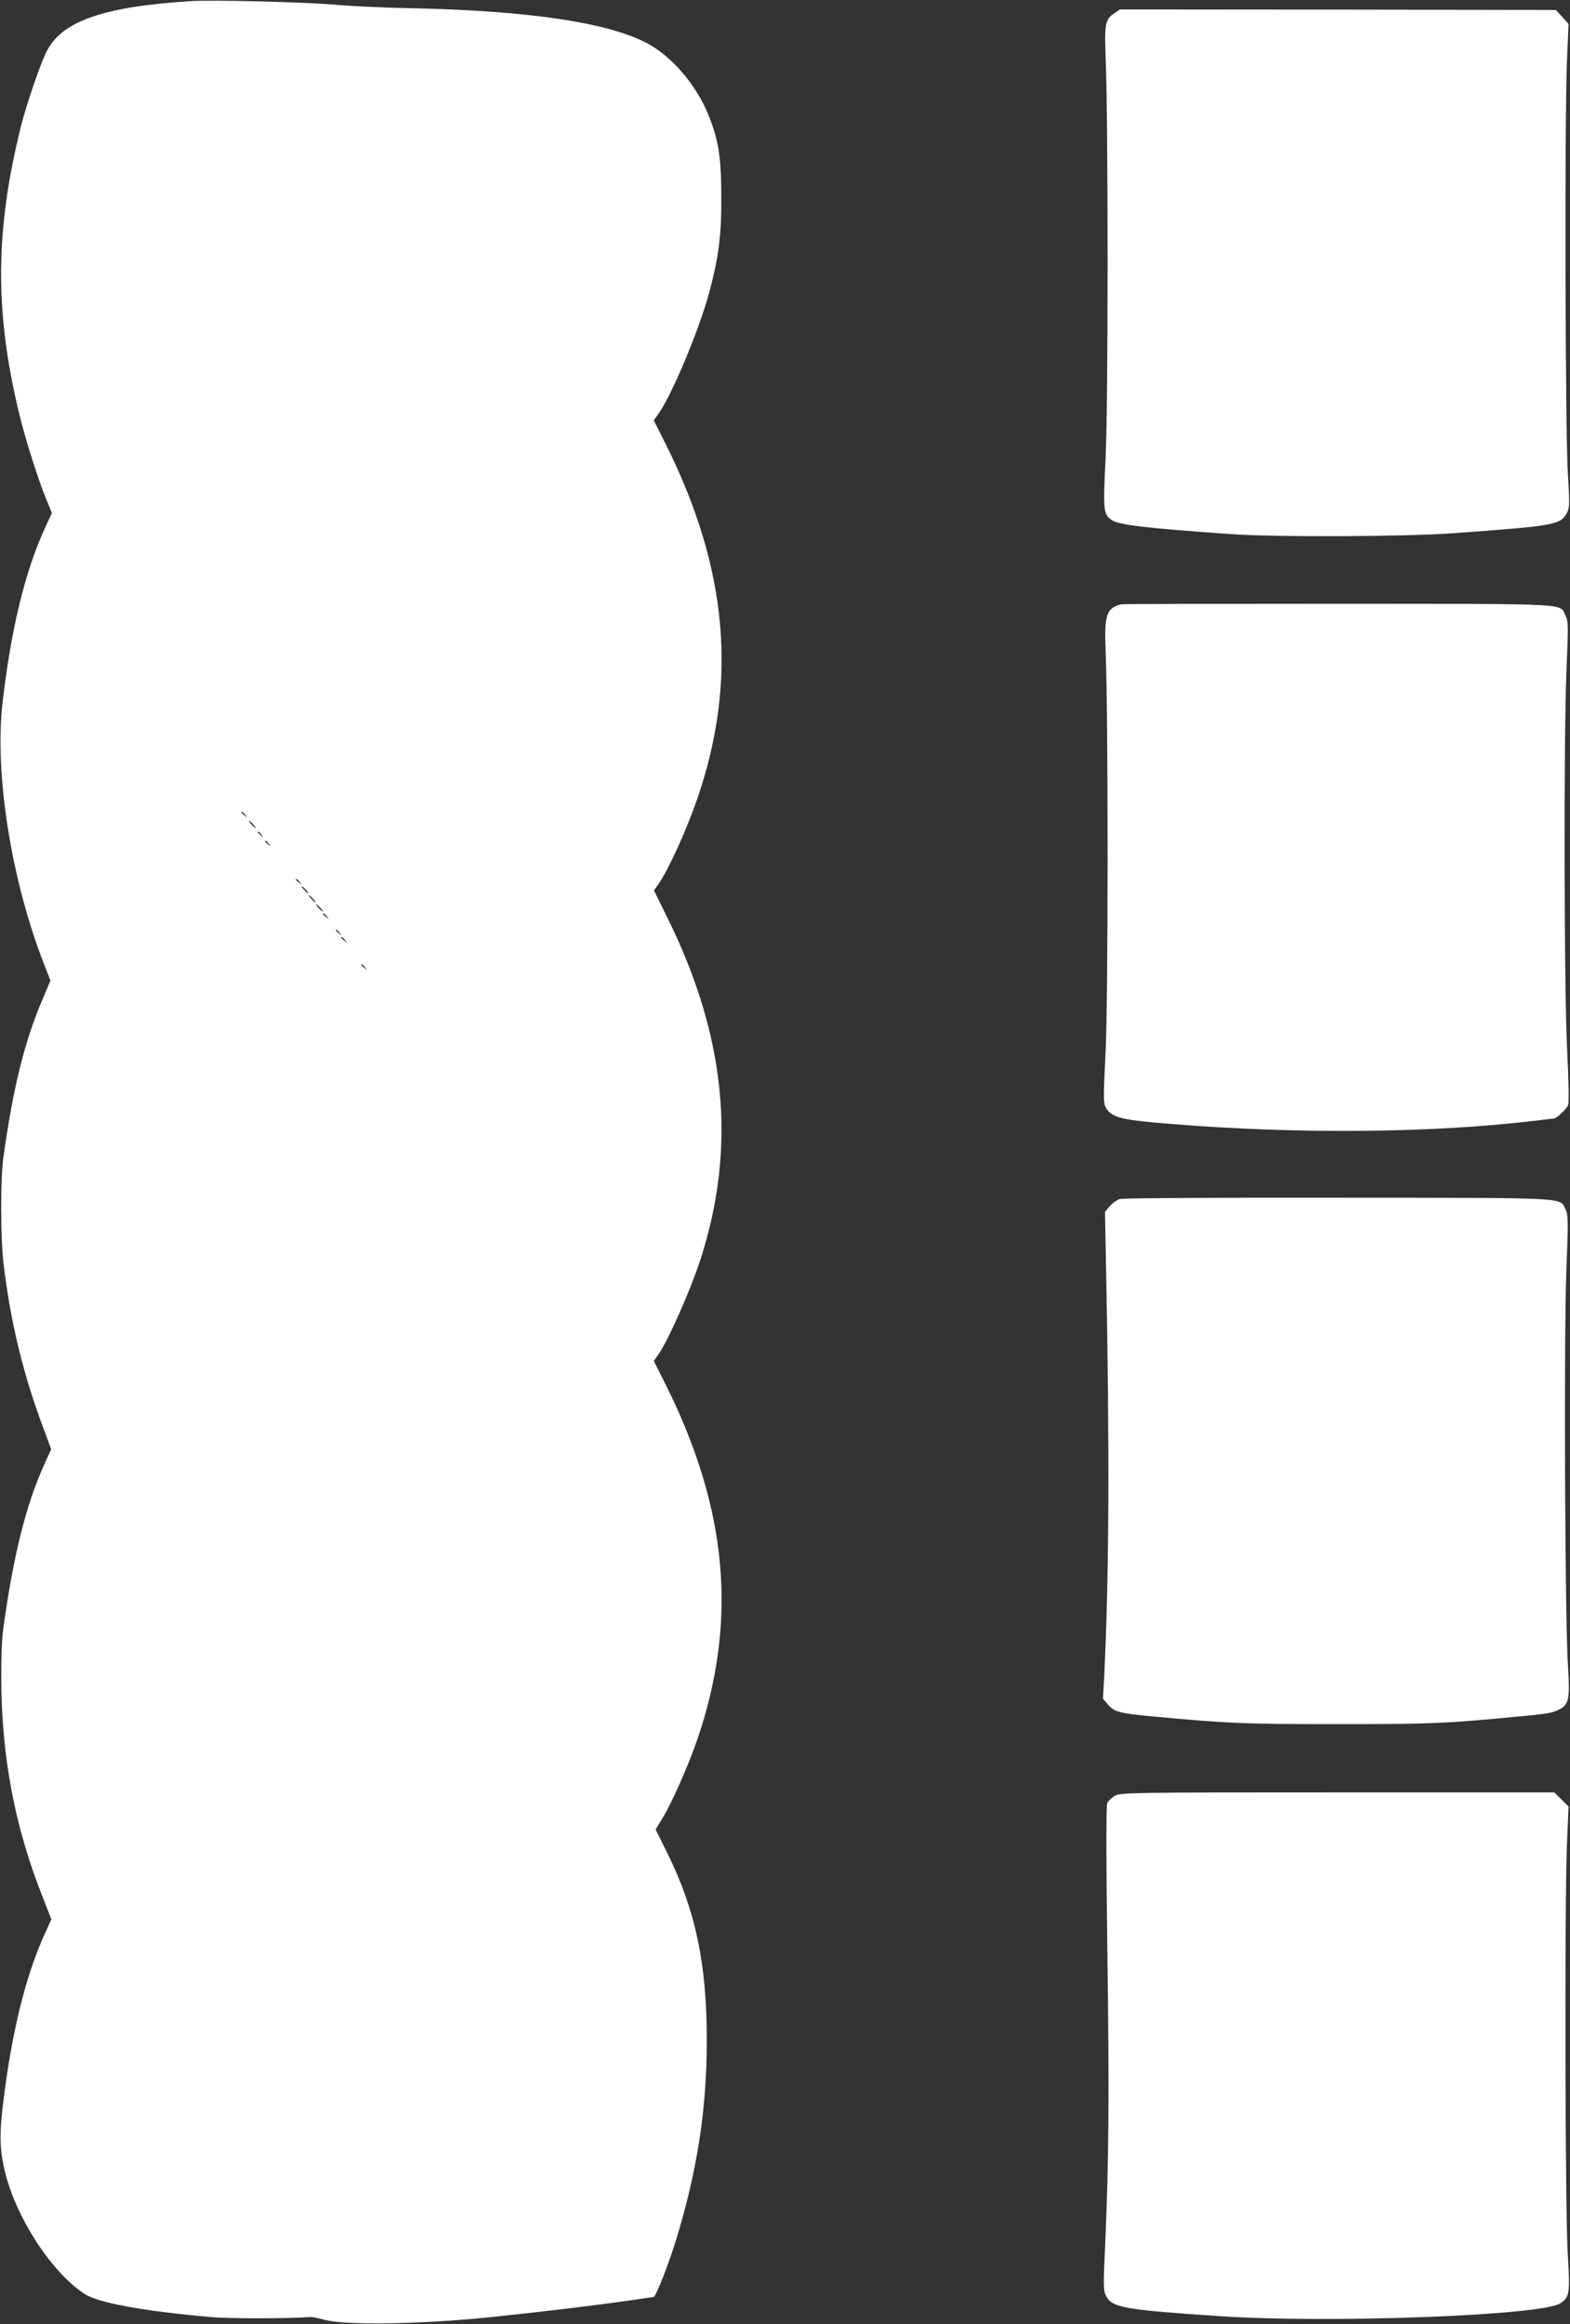
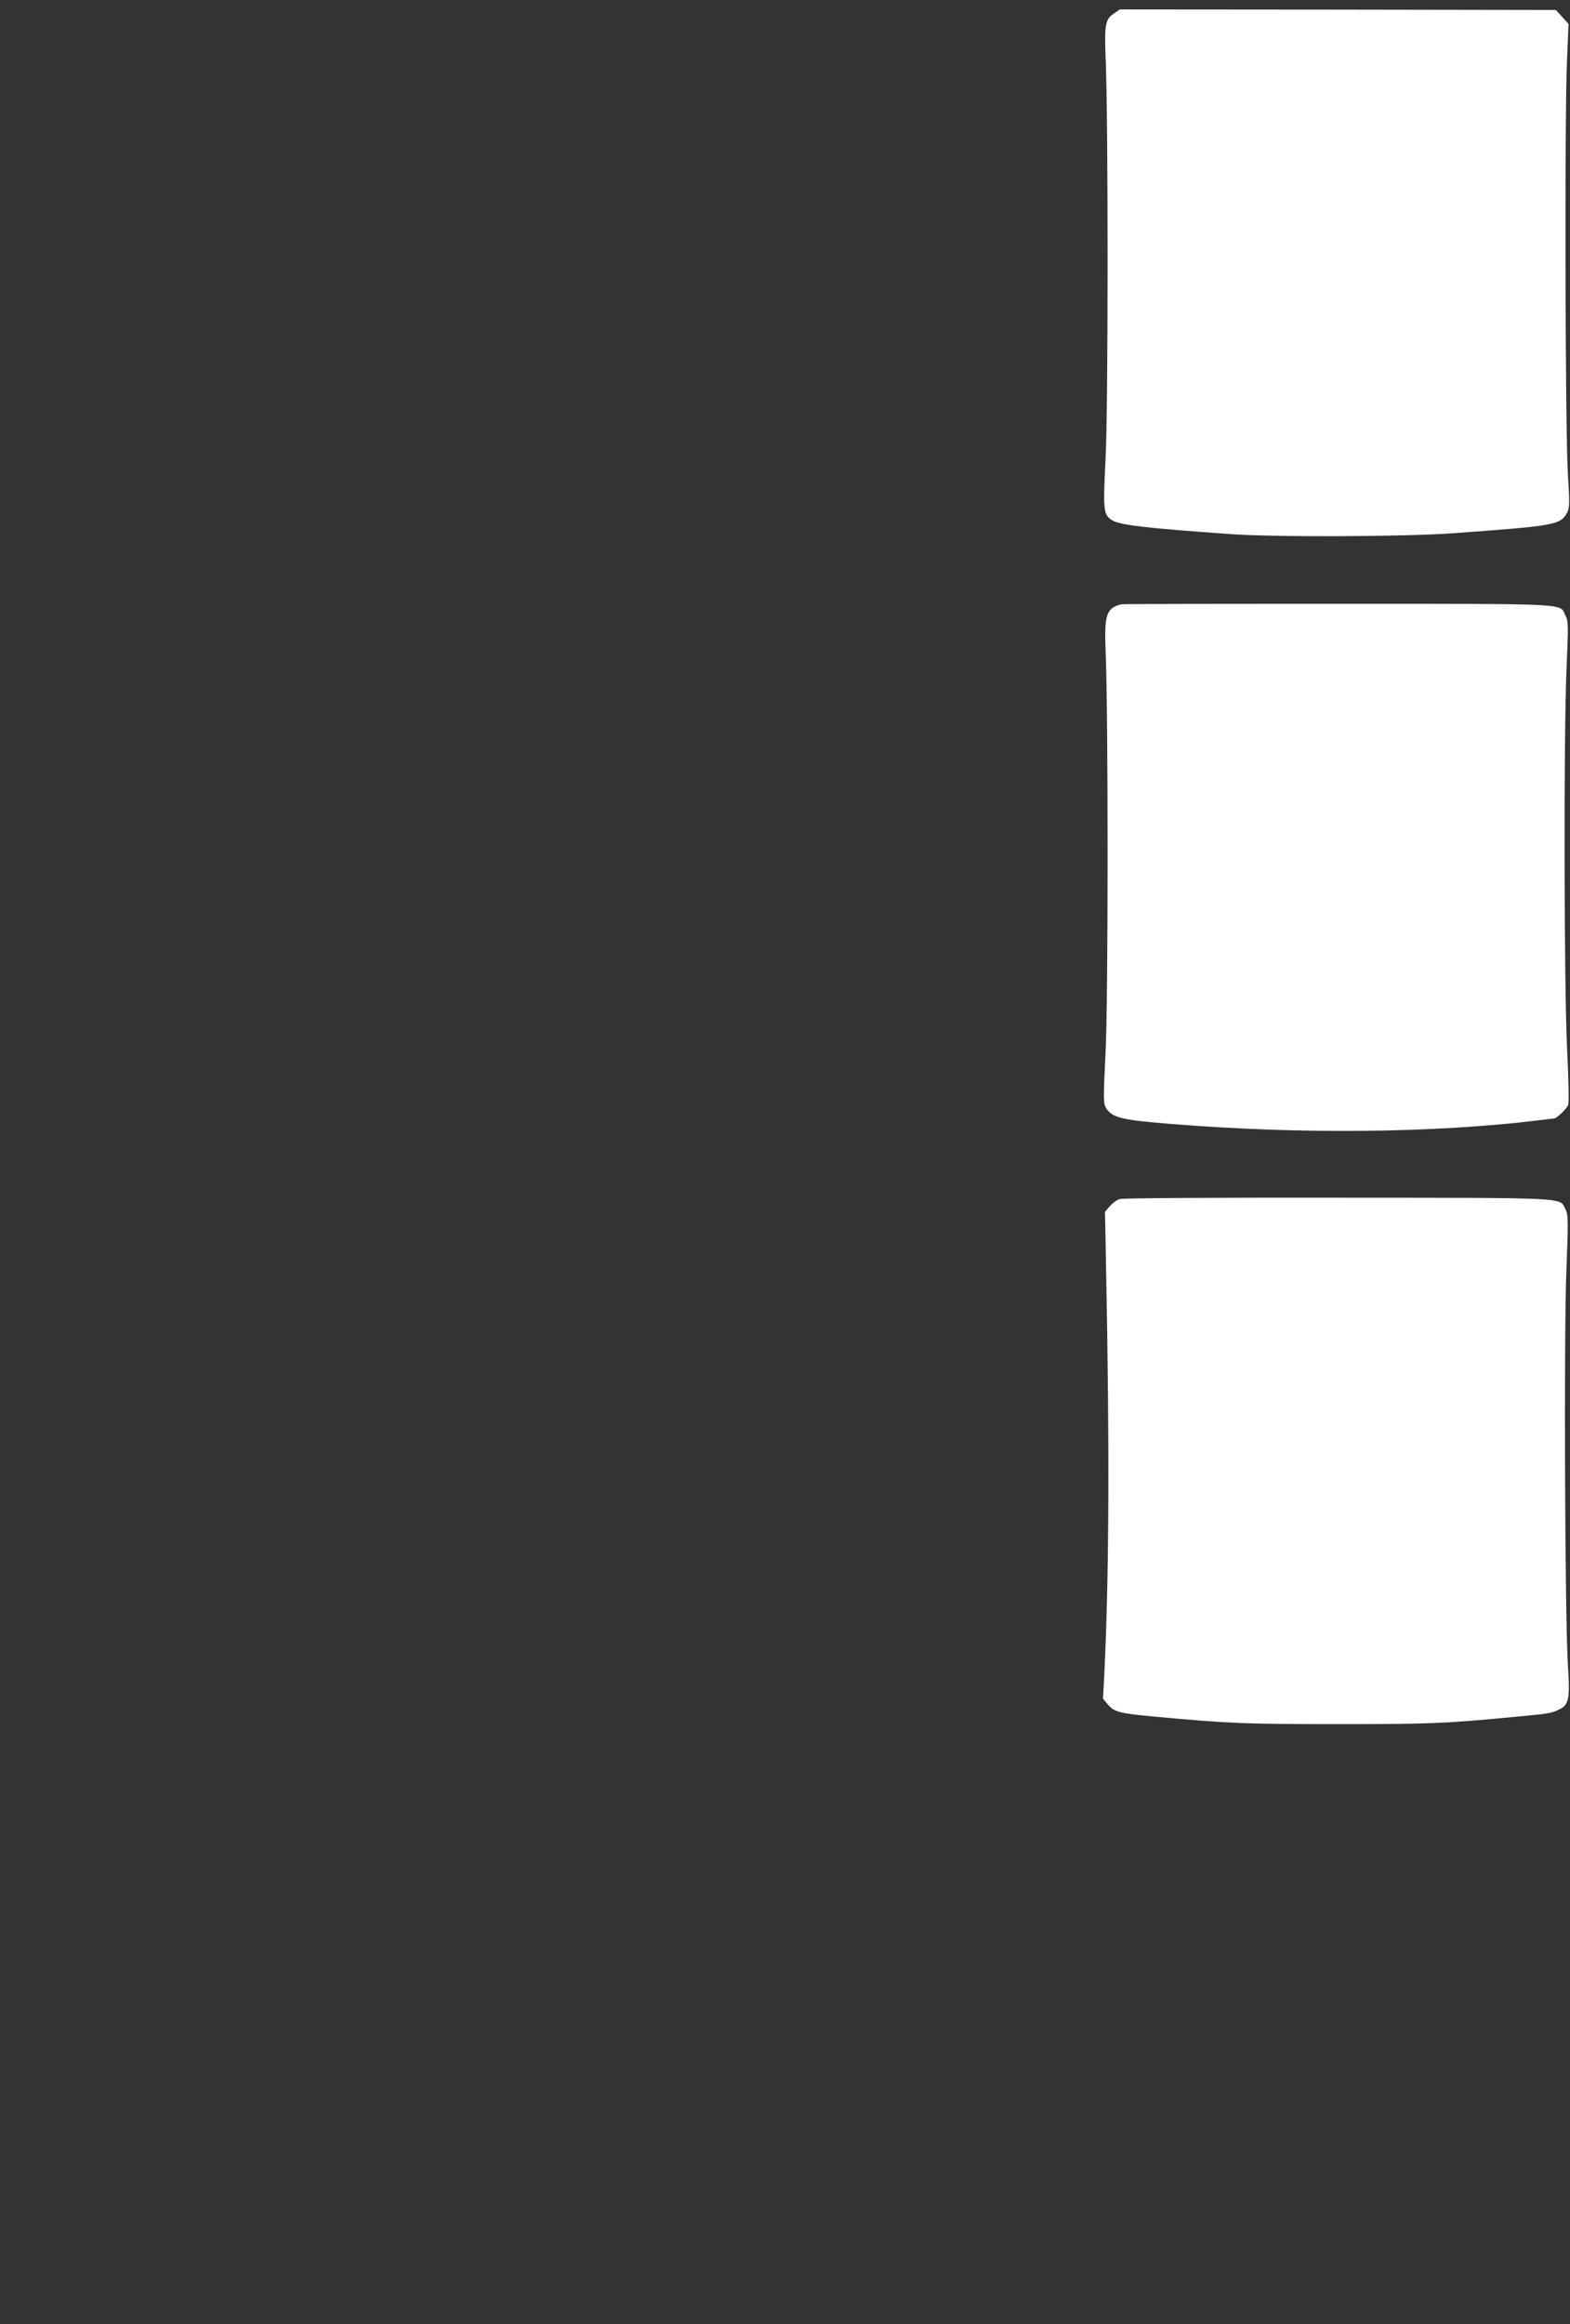
<svg xmlns="http://www.w3.org/2000/svg" version="1.0" width="865pt" height="1280pt" viewBox="0 0 865 1280" preserveAspectRatio="xMidYMid meet">
  <rect x="0" y="0" width="865" height="1280" fill="#333333" stroke="none" />
  <g transform="translate(0,1280) scale(0.1,-0.1)" fill="#ffffff" stroke="none">
-     <path d="M1055 12794 c-484 -30 -714 -110 -798 -277 -36 -71 -110 -289 -142 -414 -142 -572 -145 -1019 -10 -1578 35 -146 103 -360 152 -480 l29 -70 -37 -80 c-110 -238 -188 -558 -235 -965 -45 -394 49 -982 230 -1443 l34 -87 -38 -90 c-103 -237 -168 -497 -222 -890 -16 -116 -15 -437 1 -575 39 -327 108 -611 221 -913 l42 -113 -35 -77 c-103 -225 -173 -505 -229 -912 -8 -56 -12 -175 -11 -290 3 -422 76 -803 226 -1182 l50 -128 -35 -77 c-110 -240 -188 -565 -234 -963 -18 -161 -14 -241 16 -361 65 -253 257 -545 436 -662 75 -49 325 -95 694 -127 107 -10 440 -9 550 0 8 1 44 -6 80 -16 115 -31 540 -24 920 16 316 33 601 68 779 94 58 9 108 16 112 16 11 0 76 162 119 299 119 383 174 728 174 1111 1 421 -61 717 -215 1030 l-67 135 38 62 c53 87 141 287 190 428 226 656 171 1274 -175 1965 l-63 125 25 35 c55 79 176 352 231 520 203 624 143 1238 -188 1900 l-67 136 24 34 c56 81 153 293 214 469 225 652 169 1272 -176 1961 l-63 125 25 35 c75 105 223 459 279 664 54 201 69 317 68 531 0 223 -16 319 -75 462 -69 163 -200 314 -336 386 -218 114 -657 179 -1308 192 -132 2 -321 11 -420 20 -176 14 -661 26 -780 19z m296 -4481 c13 -16 12 -17 -3 -4 -10 7 -18 15 -18 17 0 8 8 3 21 -13z m44 -53 c10 -11 16 -20 13 -20 -3 0 -13 9 -23 20 -10 11 -16 20 -13 20 3 0 13 -9 23 -20z m46 -57 c13 -16 12 -17 -3 -4 -17 13 -22 21 -14 21 2 0 10 -8 17 -17z m40 -50 c13 -16 12 -17 -3 -4 -10 7 -18 15 -18 17 0 8 8 3 21 -13z m170 -210 c13 -16 12 -17 -3 -4 -10 7 -18 15 -18 17 0 8 8 3 21 -13z m34 -43 c10 -11 16 -20 13 -20 -3 0 -13 9 -23 20 -10 11 -16 20 -13 20 3 0 13 -9 23 -20z m40 -50 c10 -11 16 -20 13 -20 -3 0 -13 9 -23 20 -10 11 -16 20 -13 20 3 0 13 -9 23 -20z m40 -50 c10 -11 16 -20 13 -20 -3 0 -13 9 -23 20 -10 11 -16 20 -13 20 3 0 13 -9 23 -20z m36 -47 c13 -16 12 -17 -3 -4 -10 7 -18 15 -18 17 0 8 8 3 21 -13z m70 -90 c13 -16 12 -17 -3 -4 -17 13 -22 21 -14 21 2 0 10 -8 17 -17z m30 -40 c13 -16 12 -17 -3 -4 -10 7 -18 15 -18 17 0 8 8 3 21 -13z m110 -150 c13 -16 12 -17 -3 -4 -10 7 -18 15 -18 17 0 8 8 3 21 -13z" />
    <path d="M6138 12726 c-49 -32 -54 -61 -46 -257 14 -348 14 -1919 -1 -2197 -14 -285 -12 -306 36 -337 40 -26 183 -43 648 -76 248 -18 970 -15 1240 5 560 41 583 45 620 115 13 26 13 53 3 218 -14 221 -18 1928 -5 2260 l9 211 -35 39 -35 38 -1201 2 -1201 1 -32 -22z" />
    <path d="M6177 9472 c-83 -22 -94 -57 -85 -272 14 -354 14 -1910 -1 -2201 -13 -260 -12 -277 4 -303 34 -52 86 -64 360 -86 707 -57 1441 -50 2020 20 44 6 83 10 86 10 15 0 71 54 79 75 5 12 2 150 -6 306 -17 354 -19 1735 -3 2100 10 231 10 258 -5 287 -37 71 64 66 -1252 67 -651 0 -1190 -1 -1197 -3z" />
    <path d="M6171 6197 c-16 -4 -41 -22 -56 -39 l-27 -32 6 -310 c20 -1020 16 -1709 -10 -2241 l-7 -130 27 -32 c35 -41 64 -49 261 -67 402 -37 488 -41 1000 -41 513 0 595 3 990 41 176 16 197 20 238 41 51 25 57 61 46 234 -17 244 -23 1821 -9 2180 11 277 10 309 -4 338 -36 68 46 64 -1253 65 -645 1 -1186 -2 -1202 -7z" />
-     <path d="M6142 2910 c-17 -10 -35 -28 -41 -38 -7 -14 -7 -266 0 -813 11 -800 8 -1165 -12 -1623 -11 -230 -10 -252 6 -282 33 -62 99 -74 620 -109 605 -41 1778 3 1881 70 51 33 55 56 42 262 -15 221 -18 1929 -5 2261 l9 213 -39 39 -40 39 -1195 0 c-1155 0 -1195 -1 -1226 -19z" />
  </g>
</svg>